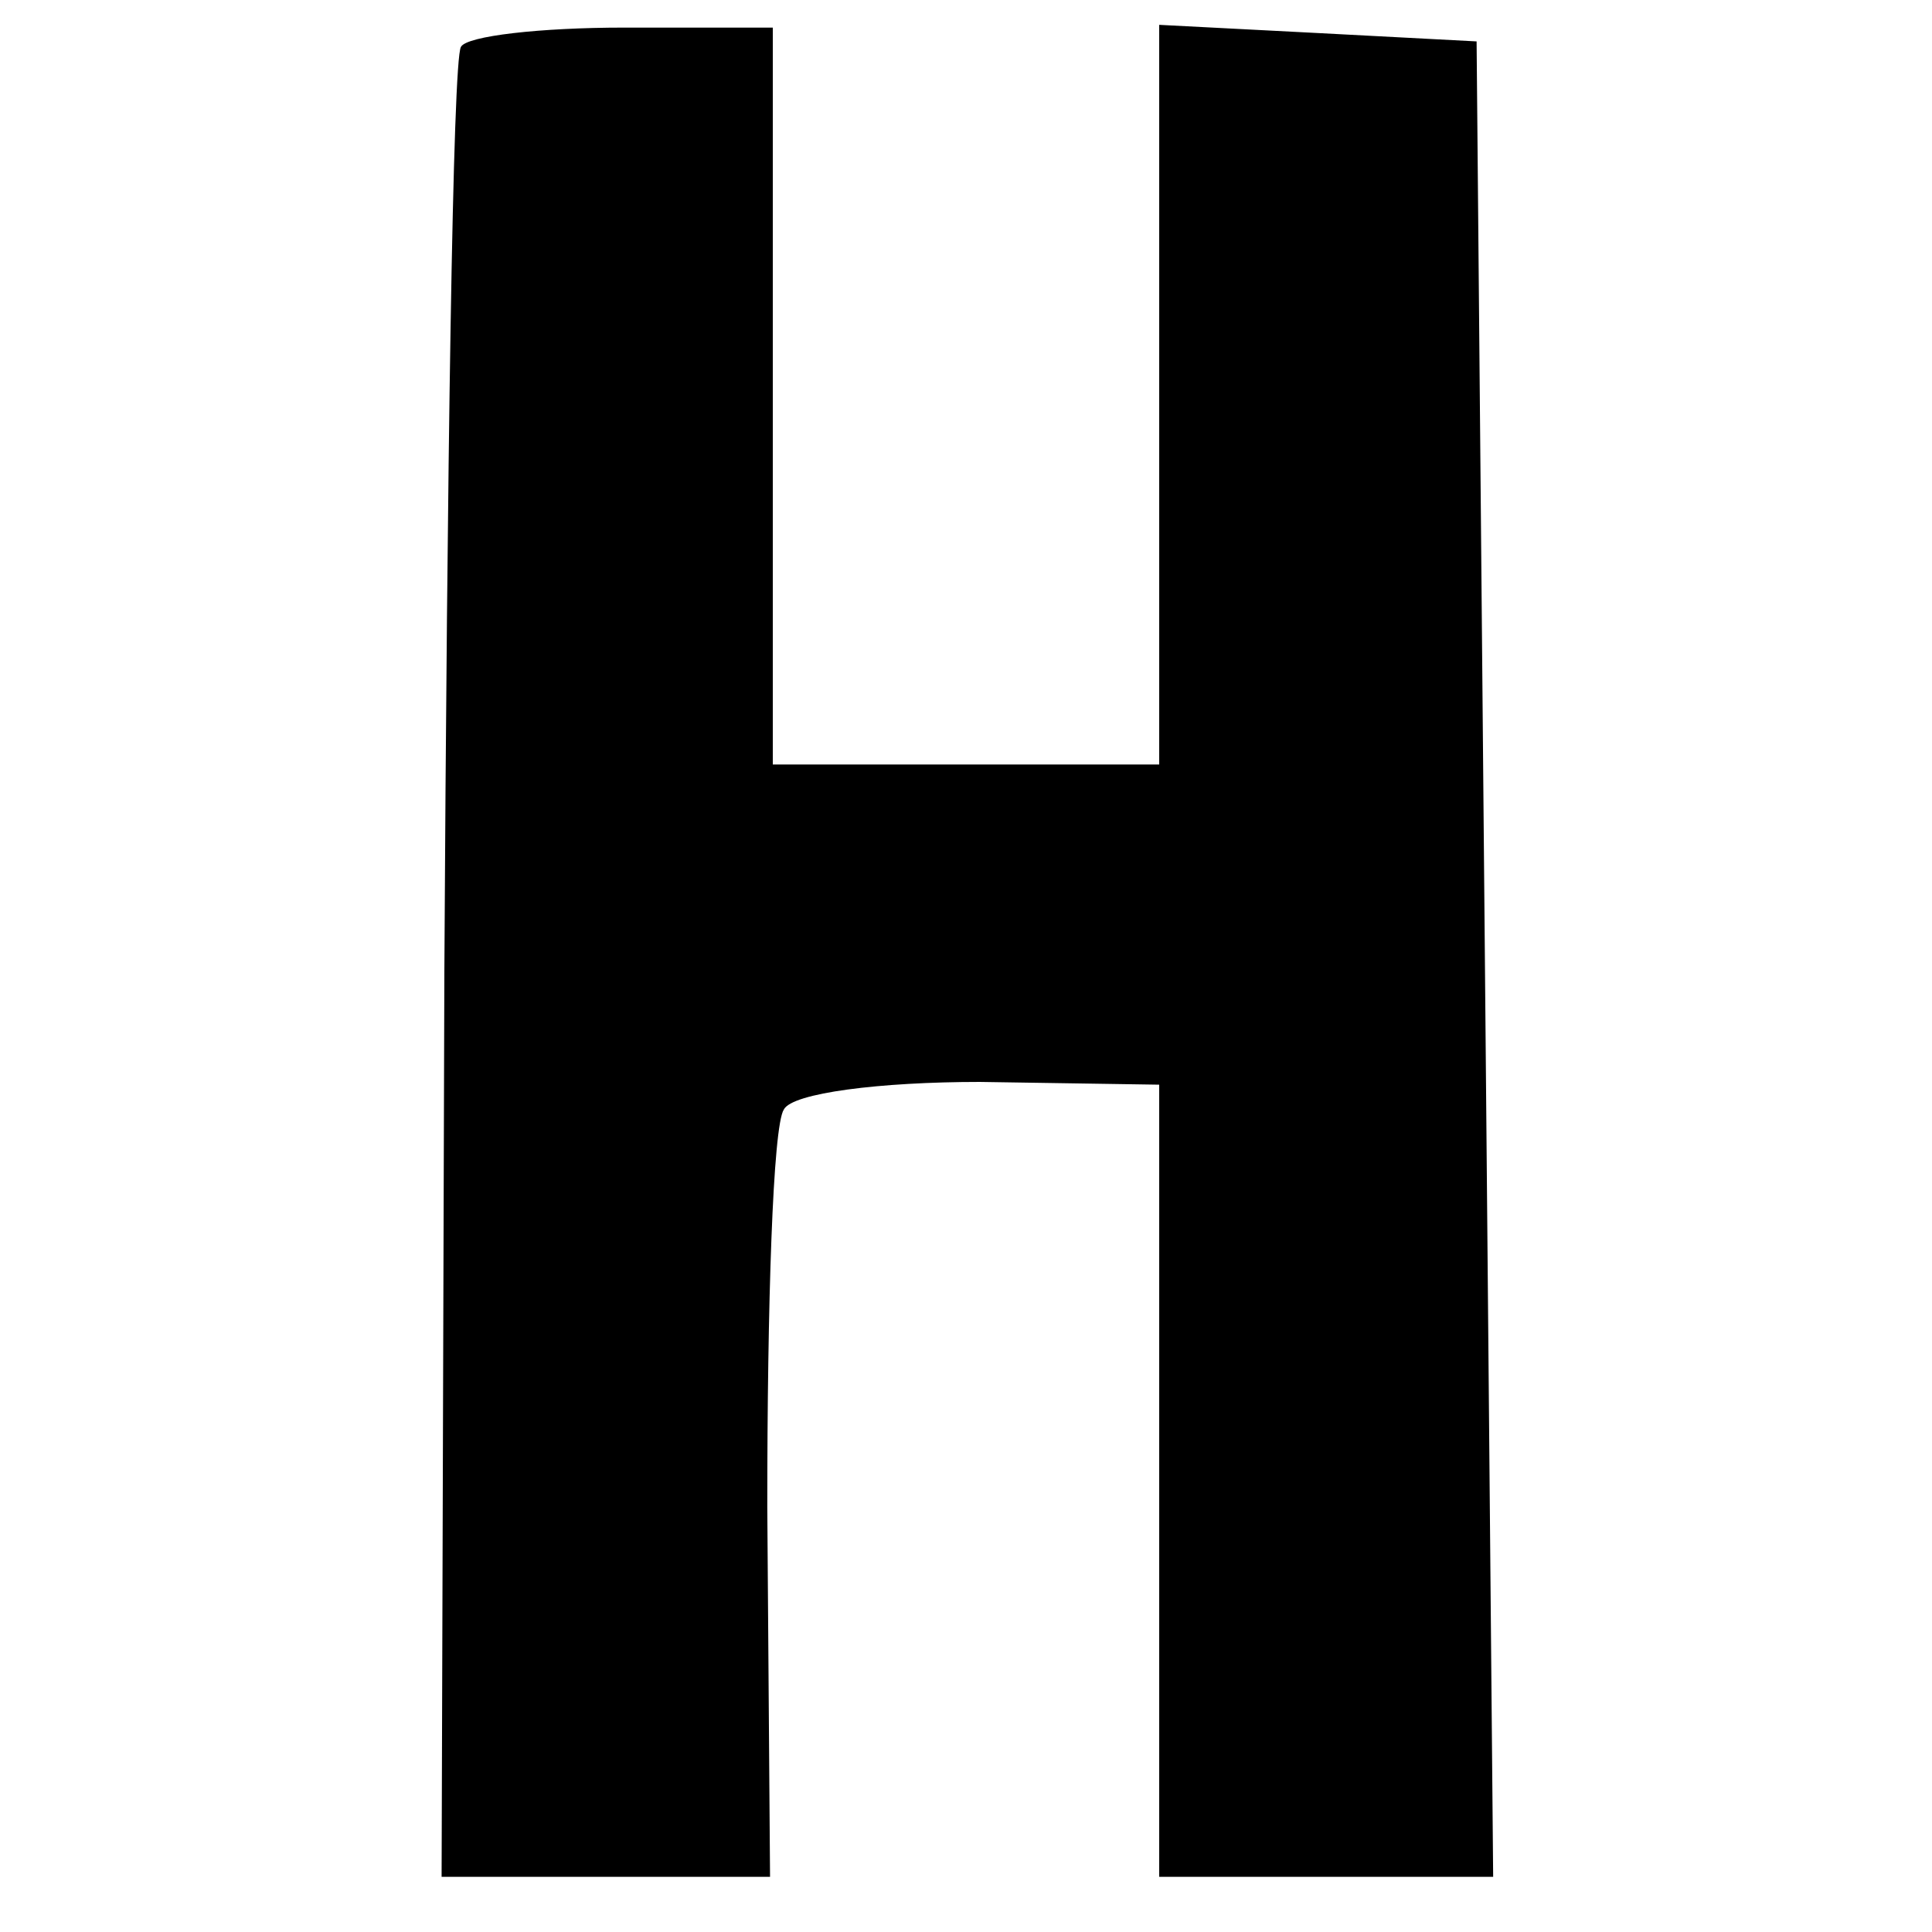
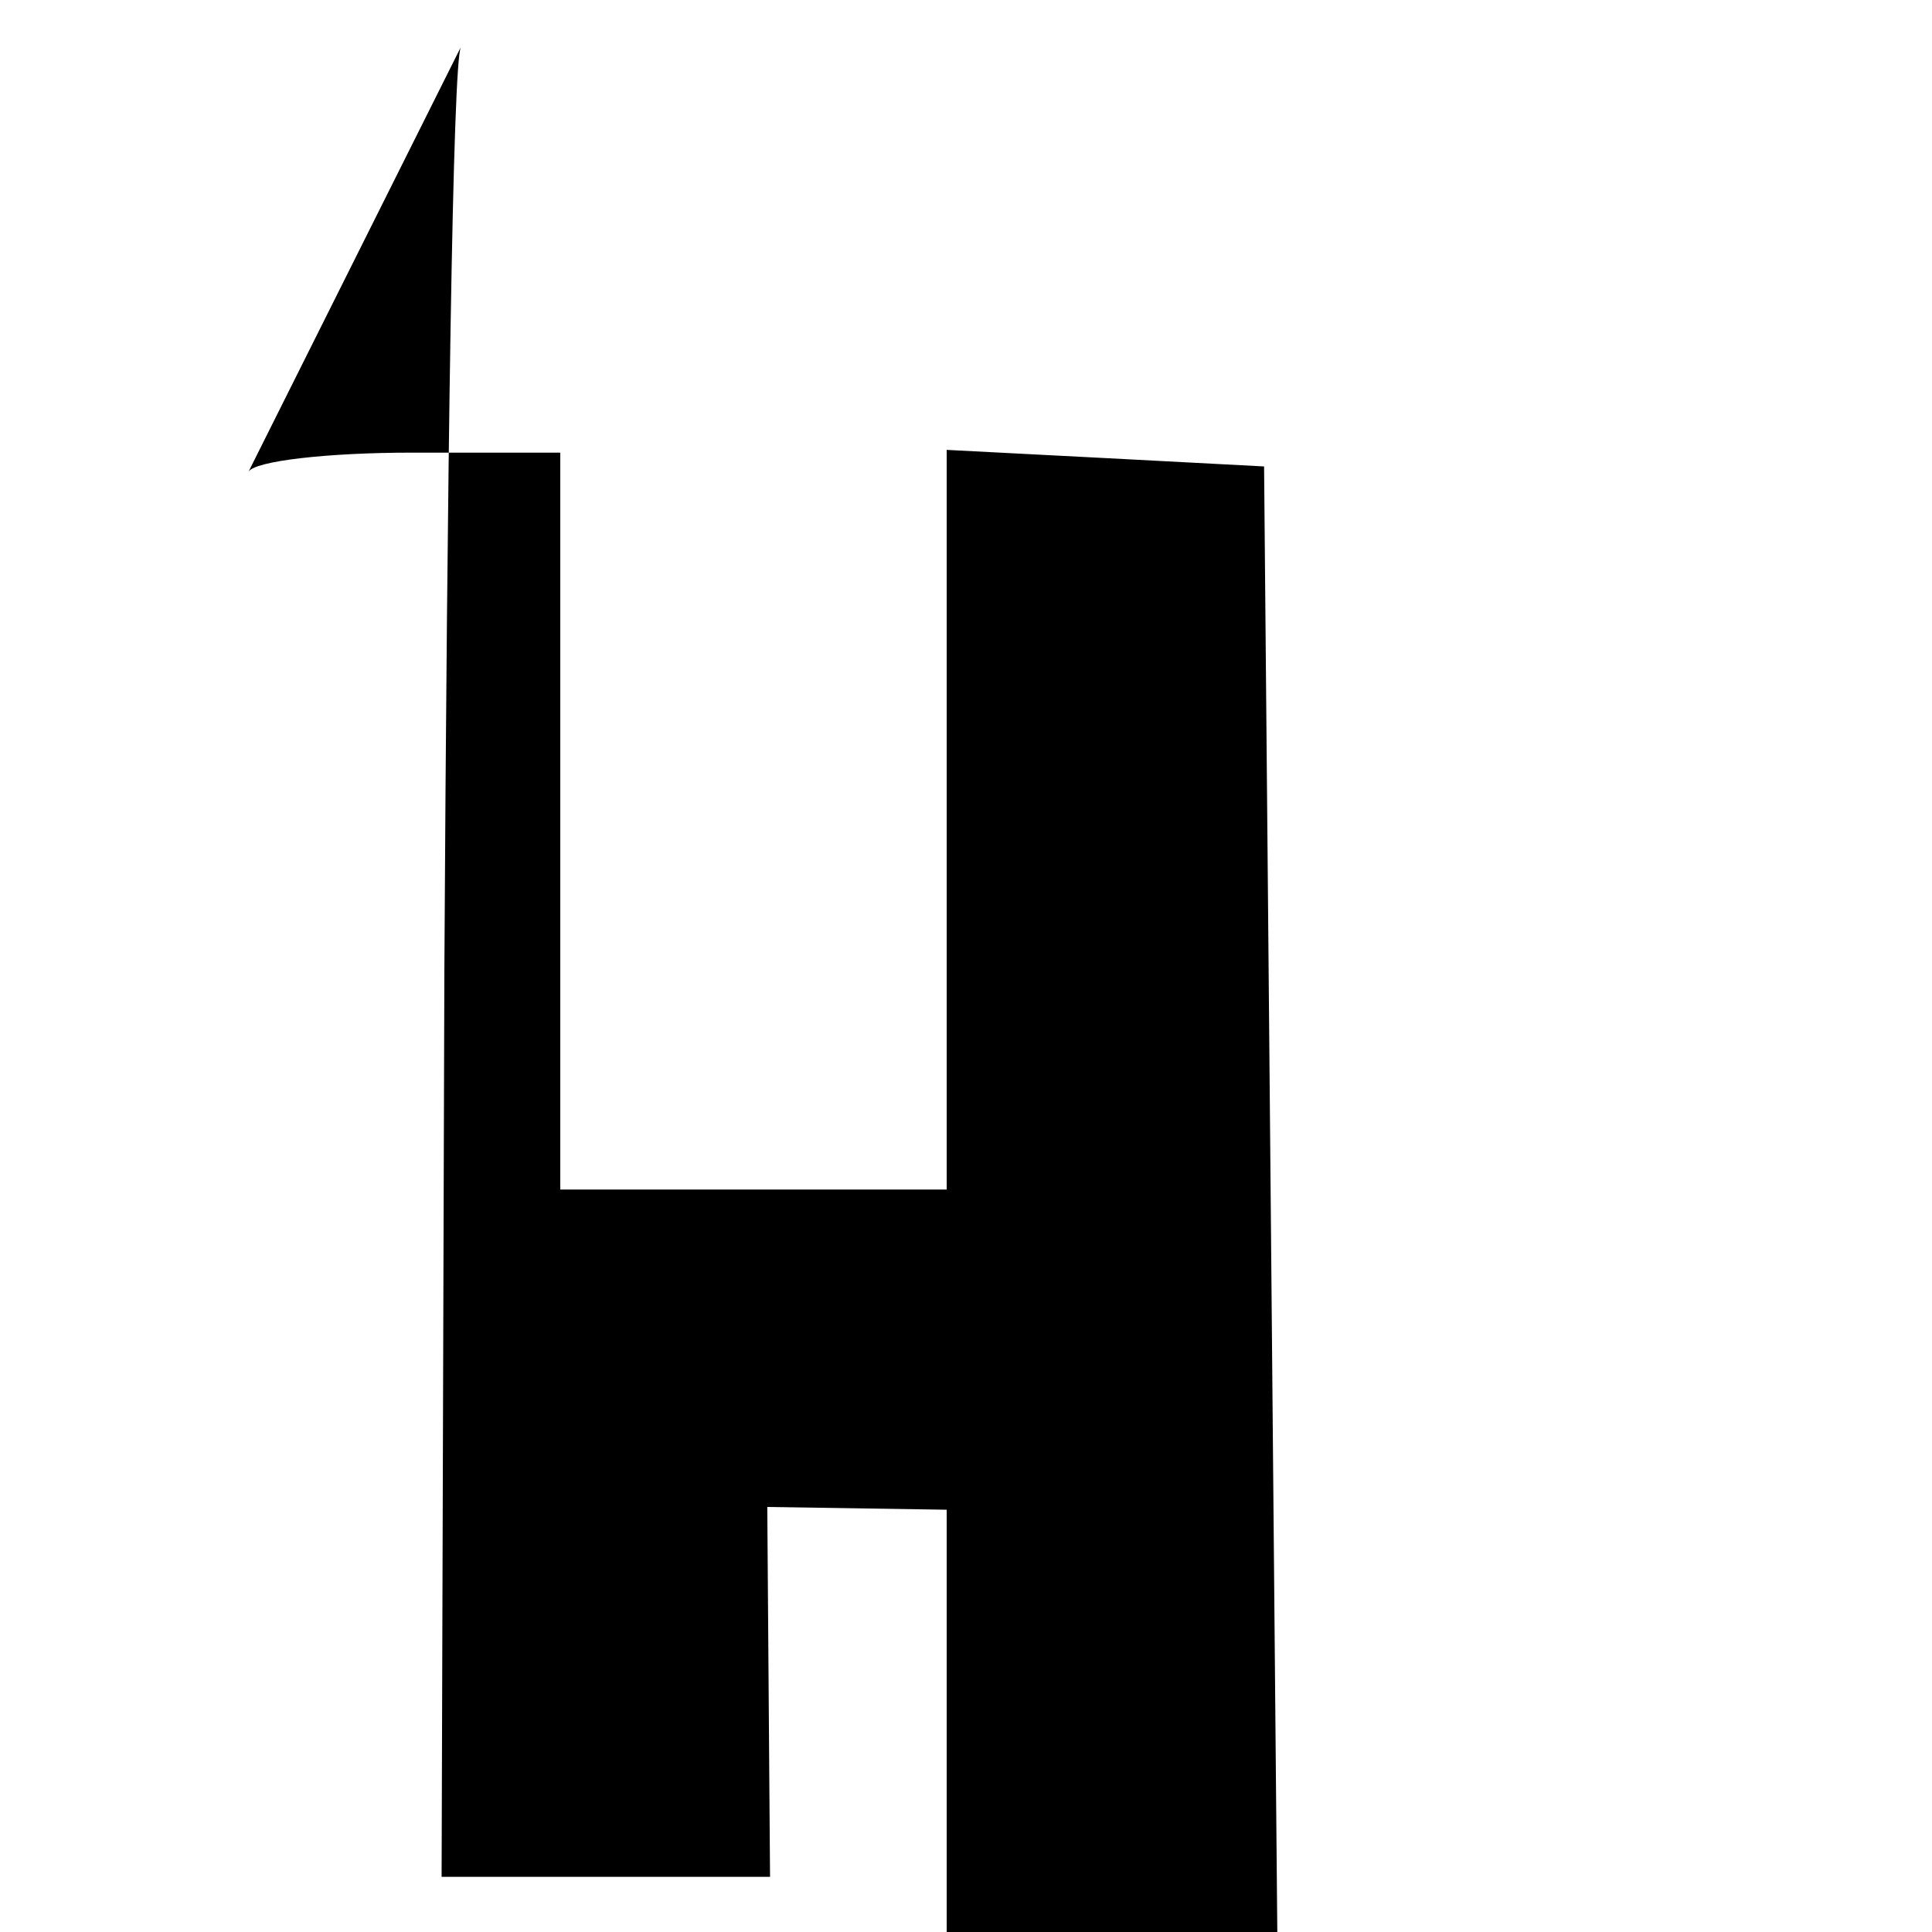
<svg xmlns="http://www.w3.org/2000/svg" version="1.0" width="70pt" height="70pt" viewBox="0 0 70 70" preserveAspectRatio="xMidYMid meet">
  <g transform="translate(0,70) scale(0.1,-0.1)" fill="#000000" stroke="none">
-     <path d="M167 683 c-3 -5 -5 -155 -6 -335 l-1 -328 60 0 59 0 -1 134 c0 73 2 138 6 144 3 6 35 10 71 10 l65 -1 0 -143 0 -144 61 0 60 0 -3 333 -3 332 -57 3 -58 3 0 -134 0 -134 -70 0 -70 0 0 134 0 133 -54 0 c-30 0 -57 -3 -59 -7z" />
+     <path d="M167 683 c-3 -5 -5 -155 -6 -335 l-1 -328 60 0 59 0 -1 134 l65 -1 0 -143 0 -144 61 0 60 0 -3 333 -3 332 -57 3 -58 3 0 -134 0 -134 -70 0 -70 0 0 134 0 133 -54 0 c-30 0 -57 -3 -59 -7z" />
  </g>
</svg>